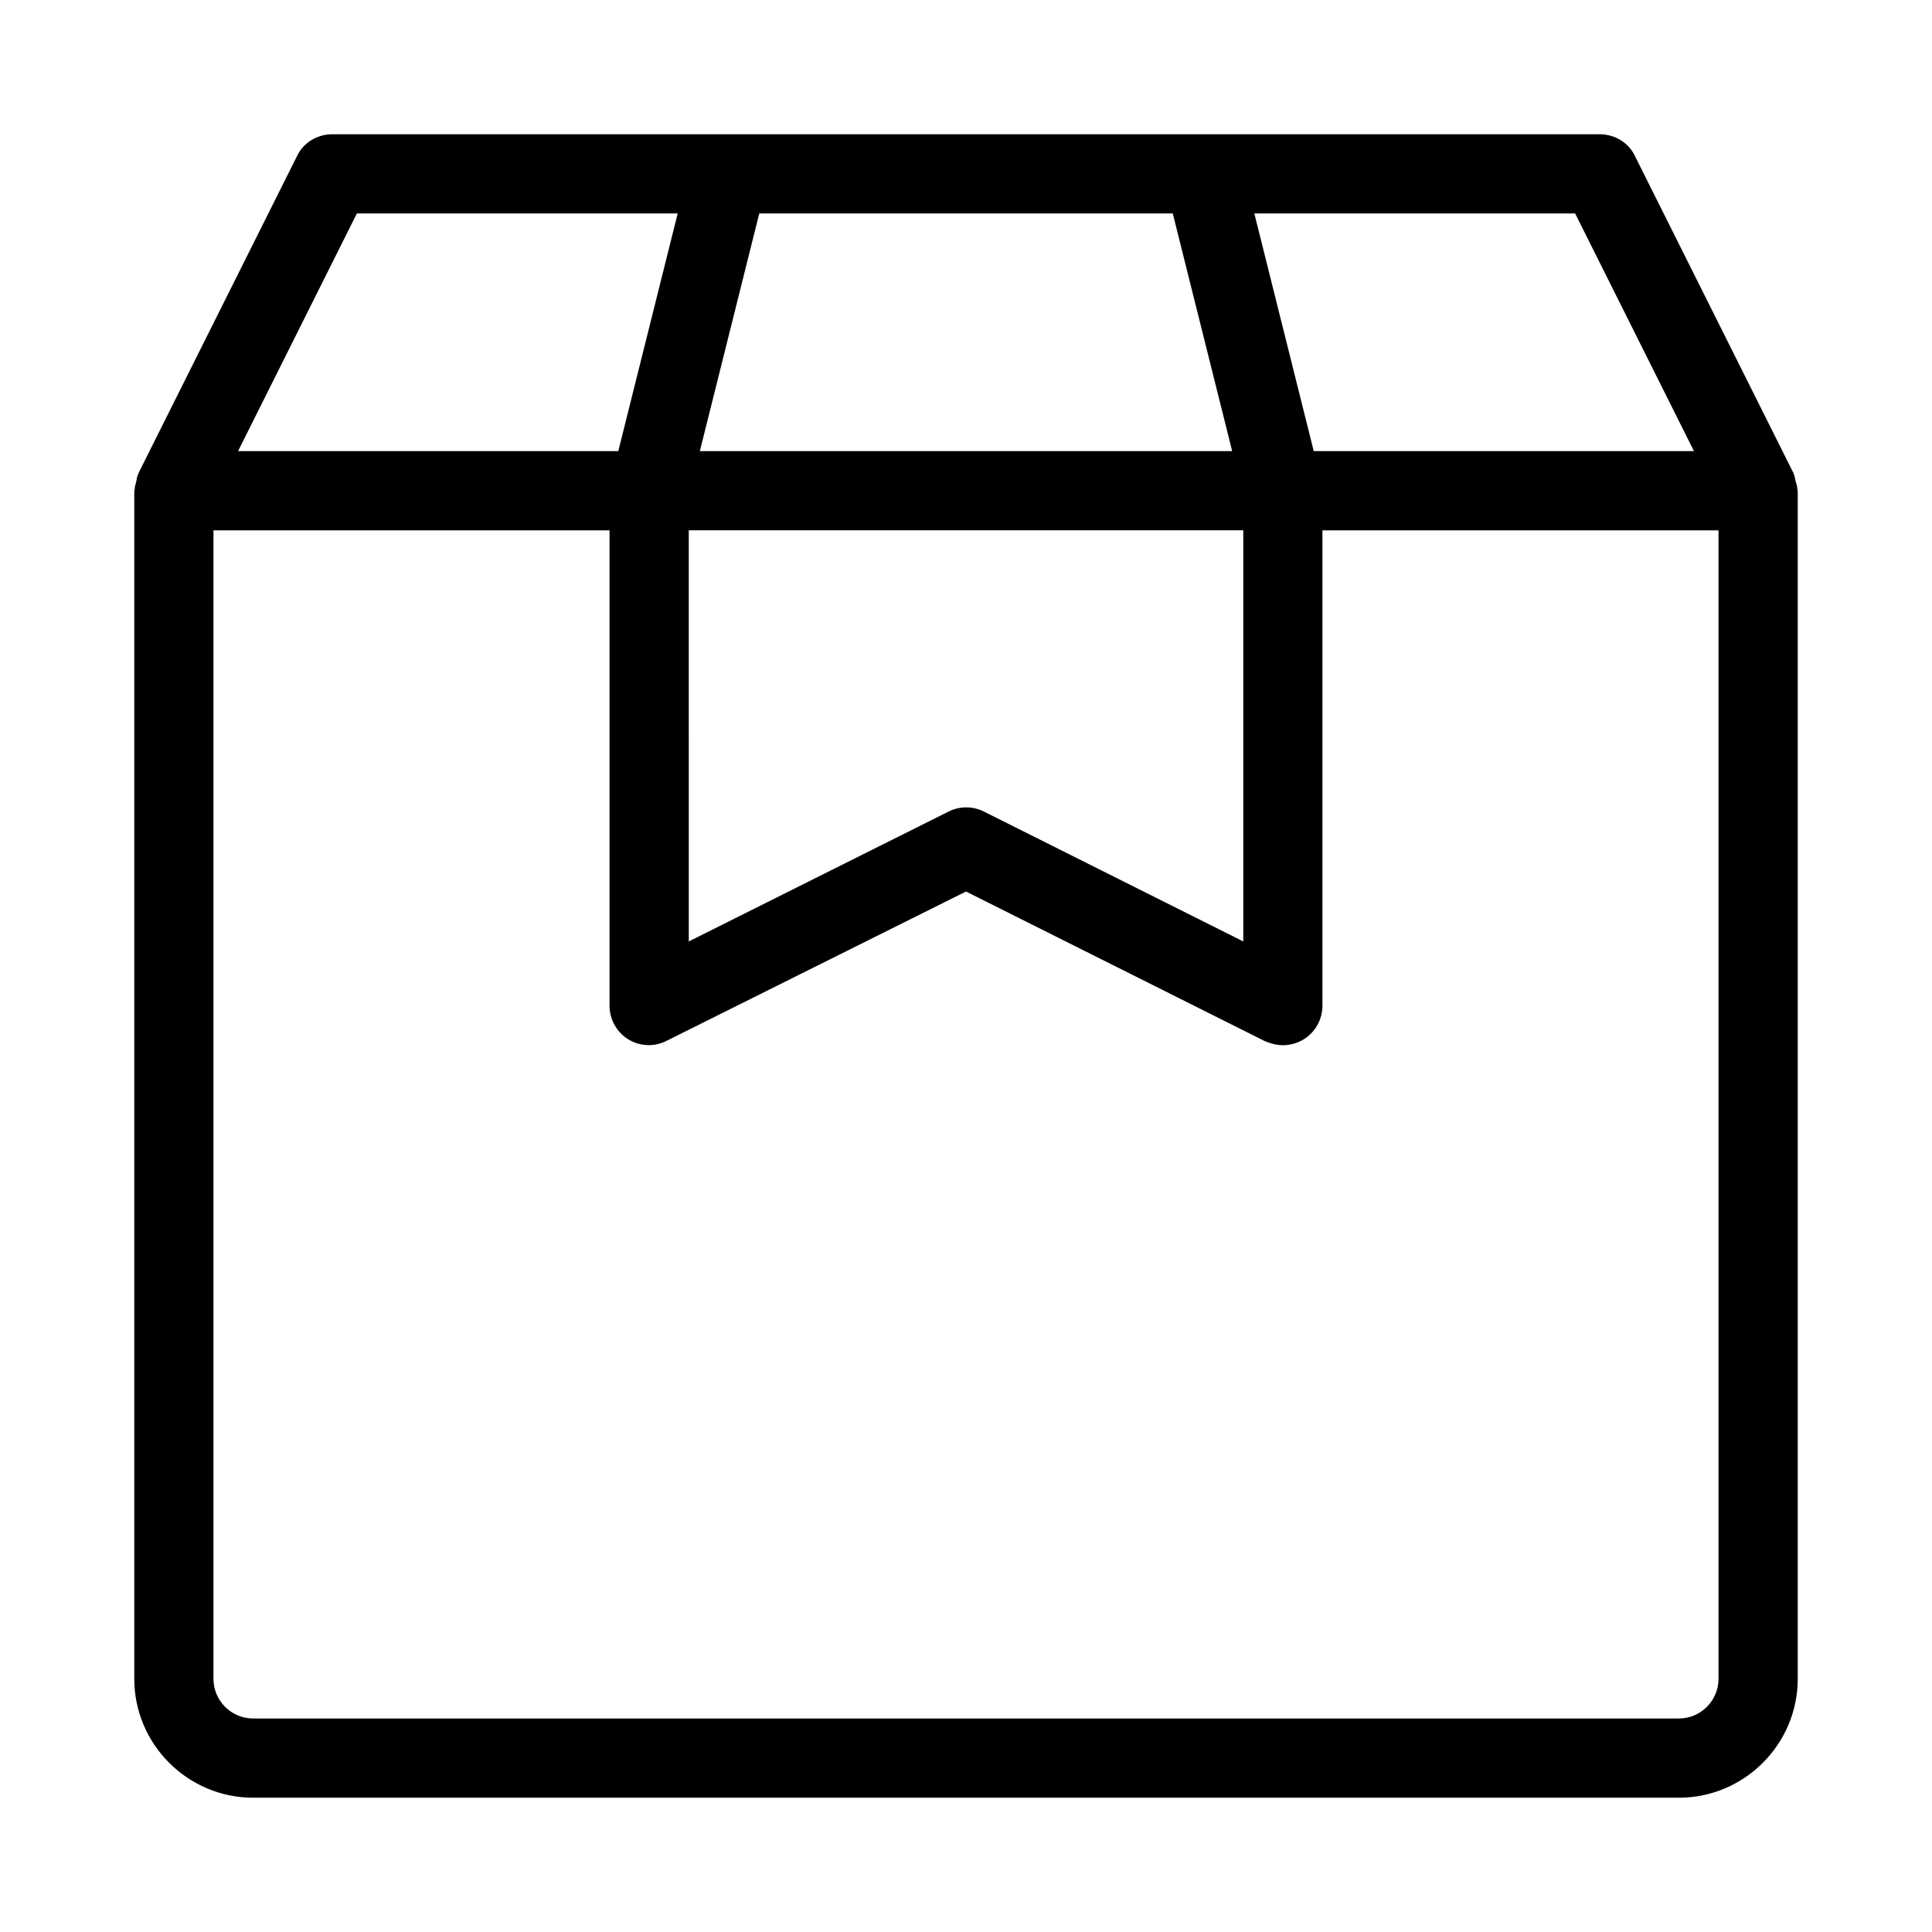
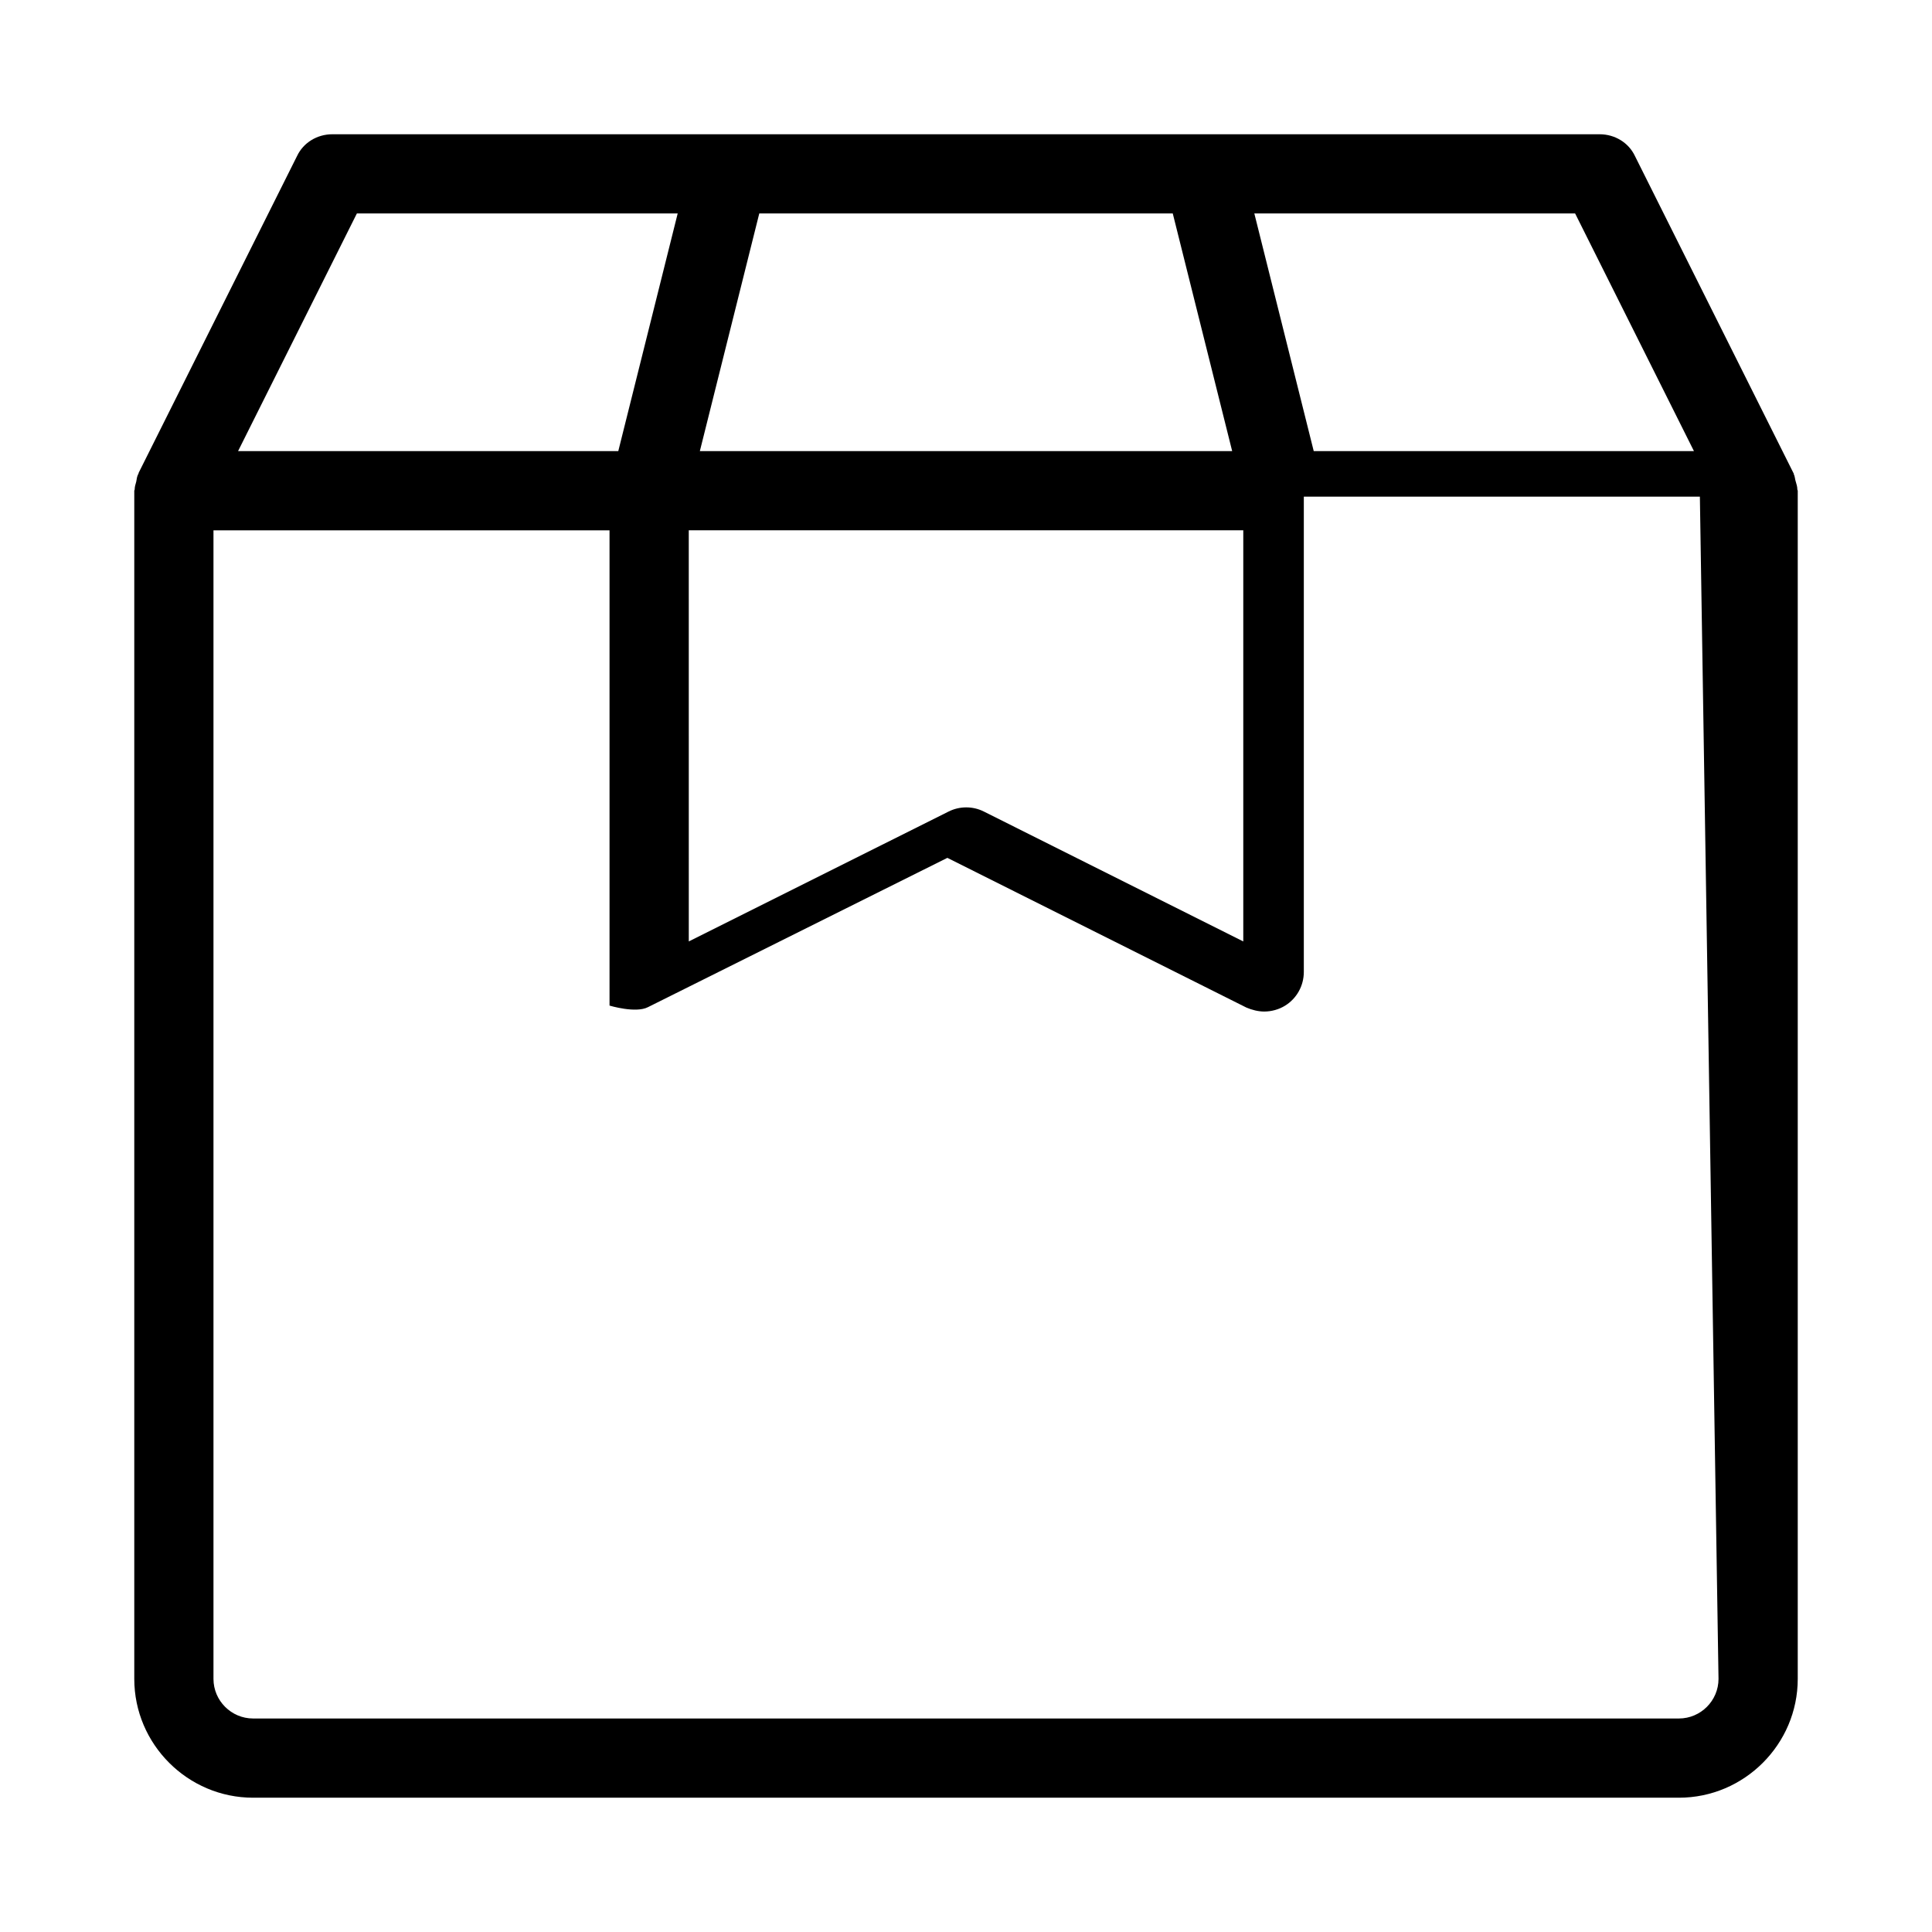
<svg xmlns="http://www.w3.org/2000/svg" fill="#000000" width="800px" height="800px" version="1.1" viewBox="144 144 512 512">
-   <path d="m619.89 271.63c-0.211-0.629-0.211-1.363-0.523-1.996 0-0.105 0-0.211-0.105-0.316l-41.984-83.969c-1.68-3.566-5.356-5.769-9.344-5.769h-335.87c-3.988 0-7.664 2.203-9.344 5.773l-41.984 83.969c0 0.105 0 0.211-0.105 0.316-0.316 0.629-0.418 1.258-0.523 1.996-0.211 0.734-0.418 1.363-0.418 2.098 0 0.102-0.105 0.207-0.105 0.312v314.88c0 17.32 14.168 31.488 31.488 31.488h377.86c17.32 0 31.488-14.168 31.488-31.488v-314.88c0-0.105-0.105-0.211-0.105-0.316 0-0.734-0.207-1.363-0.418-2.098zm-58.465-71.059 31.488 62.977h-100.76l-15.742-62.977zm-216.21 0h109.58l15.742 62.977h-141.07zm-18.684 83.969h146.95v108.95l-68.75-34.426c-2.938-1.469-6.402-1.469-9.34 0l-68.855 34.426zm-87.957-83.969h85.02l-15.742 62.977h-100.76zm360.85 388.35c0 5.773-4.723 10.496-10.496 10.496h-377.86c-5.773 0-10.496-4.723-10.496-10.496v-304.38h104.96v125.95c0 3.672 1.891 7.031 4.934 8.922s6.926 2.098 10.18 0.418l79.352-39.57 79.246 39.676c1.469 0.629 3.144 1.051 4.719 1.051 1.891 0 3.883-0.523 5.562-1.574 3.047-1.891 4.934-5.25 4.934-8.922v-125.95h104.96z" />
+   <path d="m619.89 271.63c-0.211-0.629-0.211-1.363-0.523-1.996 0-0.105 0-0.211-0.105-0.316l-41.984-83.969c-1.68-3.566-5.356-5.769-9.344-5.769h-335.87c-3.988 0-7.664 2.203-9.344 5.773l-41.984 83.969c0 0.105 0 0.211-0.105 0.316-0.316 0.629-0.418 1.258-0.523 1.996-0.211 0.734-0.418 1.363-0.418 2.098 0 0.102-0.105 0.207-0.105 0.312v314.88c0 17.32 14.168 31.488 31.488 31.488h377.86c17.32 0 31.488-14.168 31.488-31.488v-314.88c0-0.105-0.105-0.211-0.105-0.316 0-0.734-0.207-1.363-0.418-2.098zm-58.465-71.059 31.488 62.977h-100.76l-15.742-62.977zm-216.21 0h109.58l15.742 62.977h-141.07zm-18.684 83.969h146.95v108.95l-68.75-34.426c-2.938-1.469-6.402-1.469-9.34 0l-68.855 34.426zm-87.957-83.969h85.02l-15.742 62.977h-100.76zm360.85 388.35c0 5.773-4.723 10.496-10.496 10.496h-377.86c-5.773 0-10.496-4.723-10.496-10.496v-304.38h104.96v125.95s6.926 2.098 10.18 0.418l79.352-39.57 79.246 39.676c1.469 0.629 3.144 1.051 4.719 1.051 1.891 0 3.883-0.523 5.562-1.574 3.047-1.891 4.934-5.25 4.934-8.922v-125.95h104.96z" />
</svg>